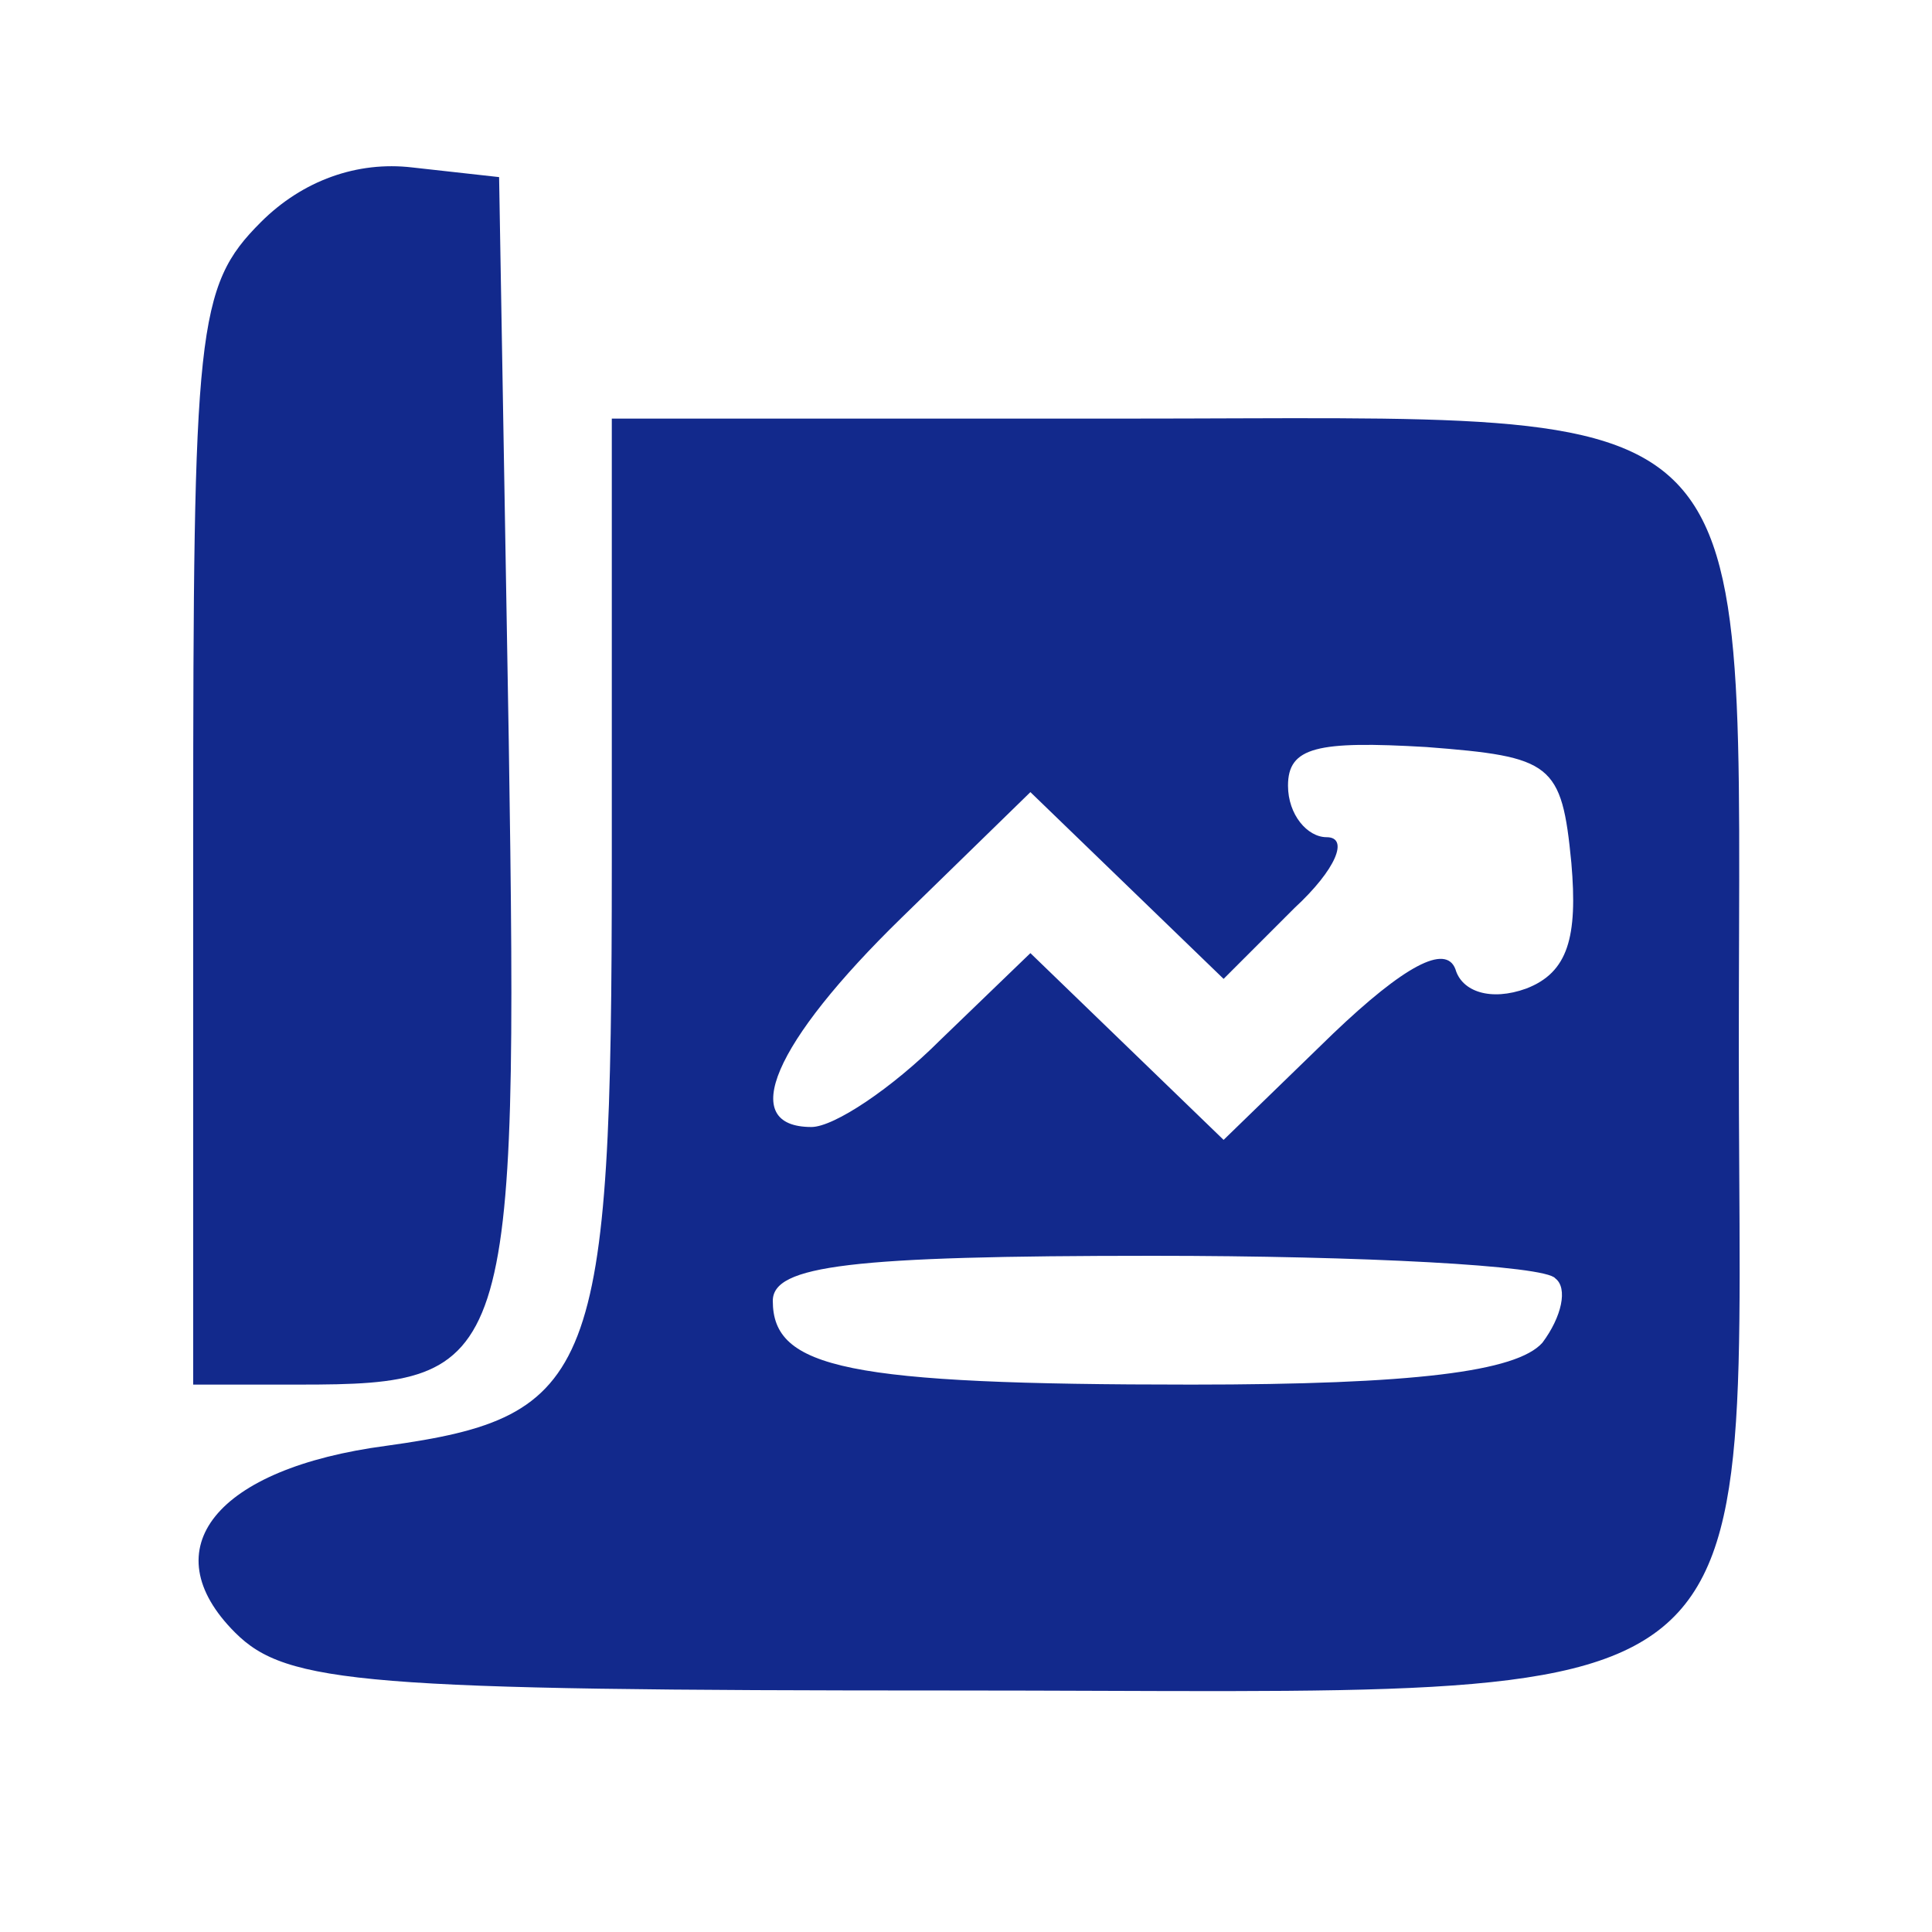
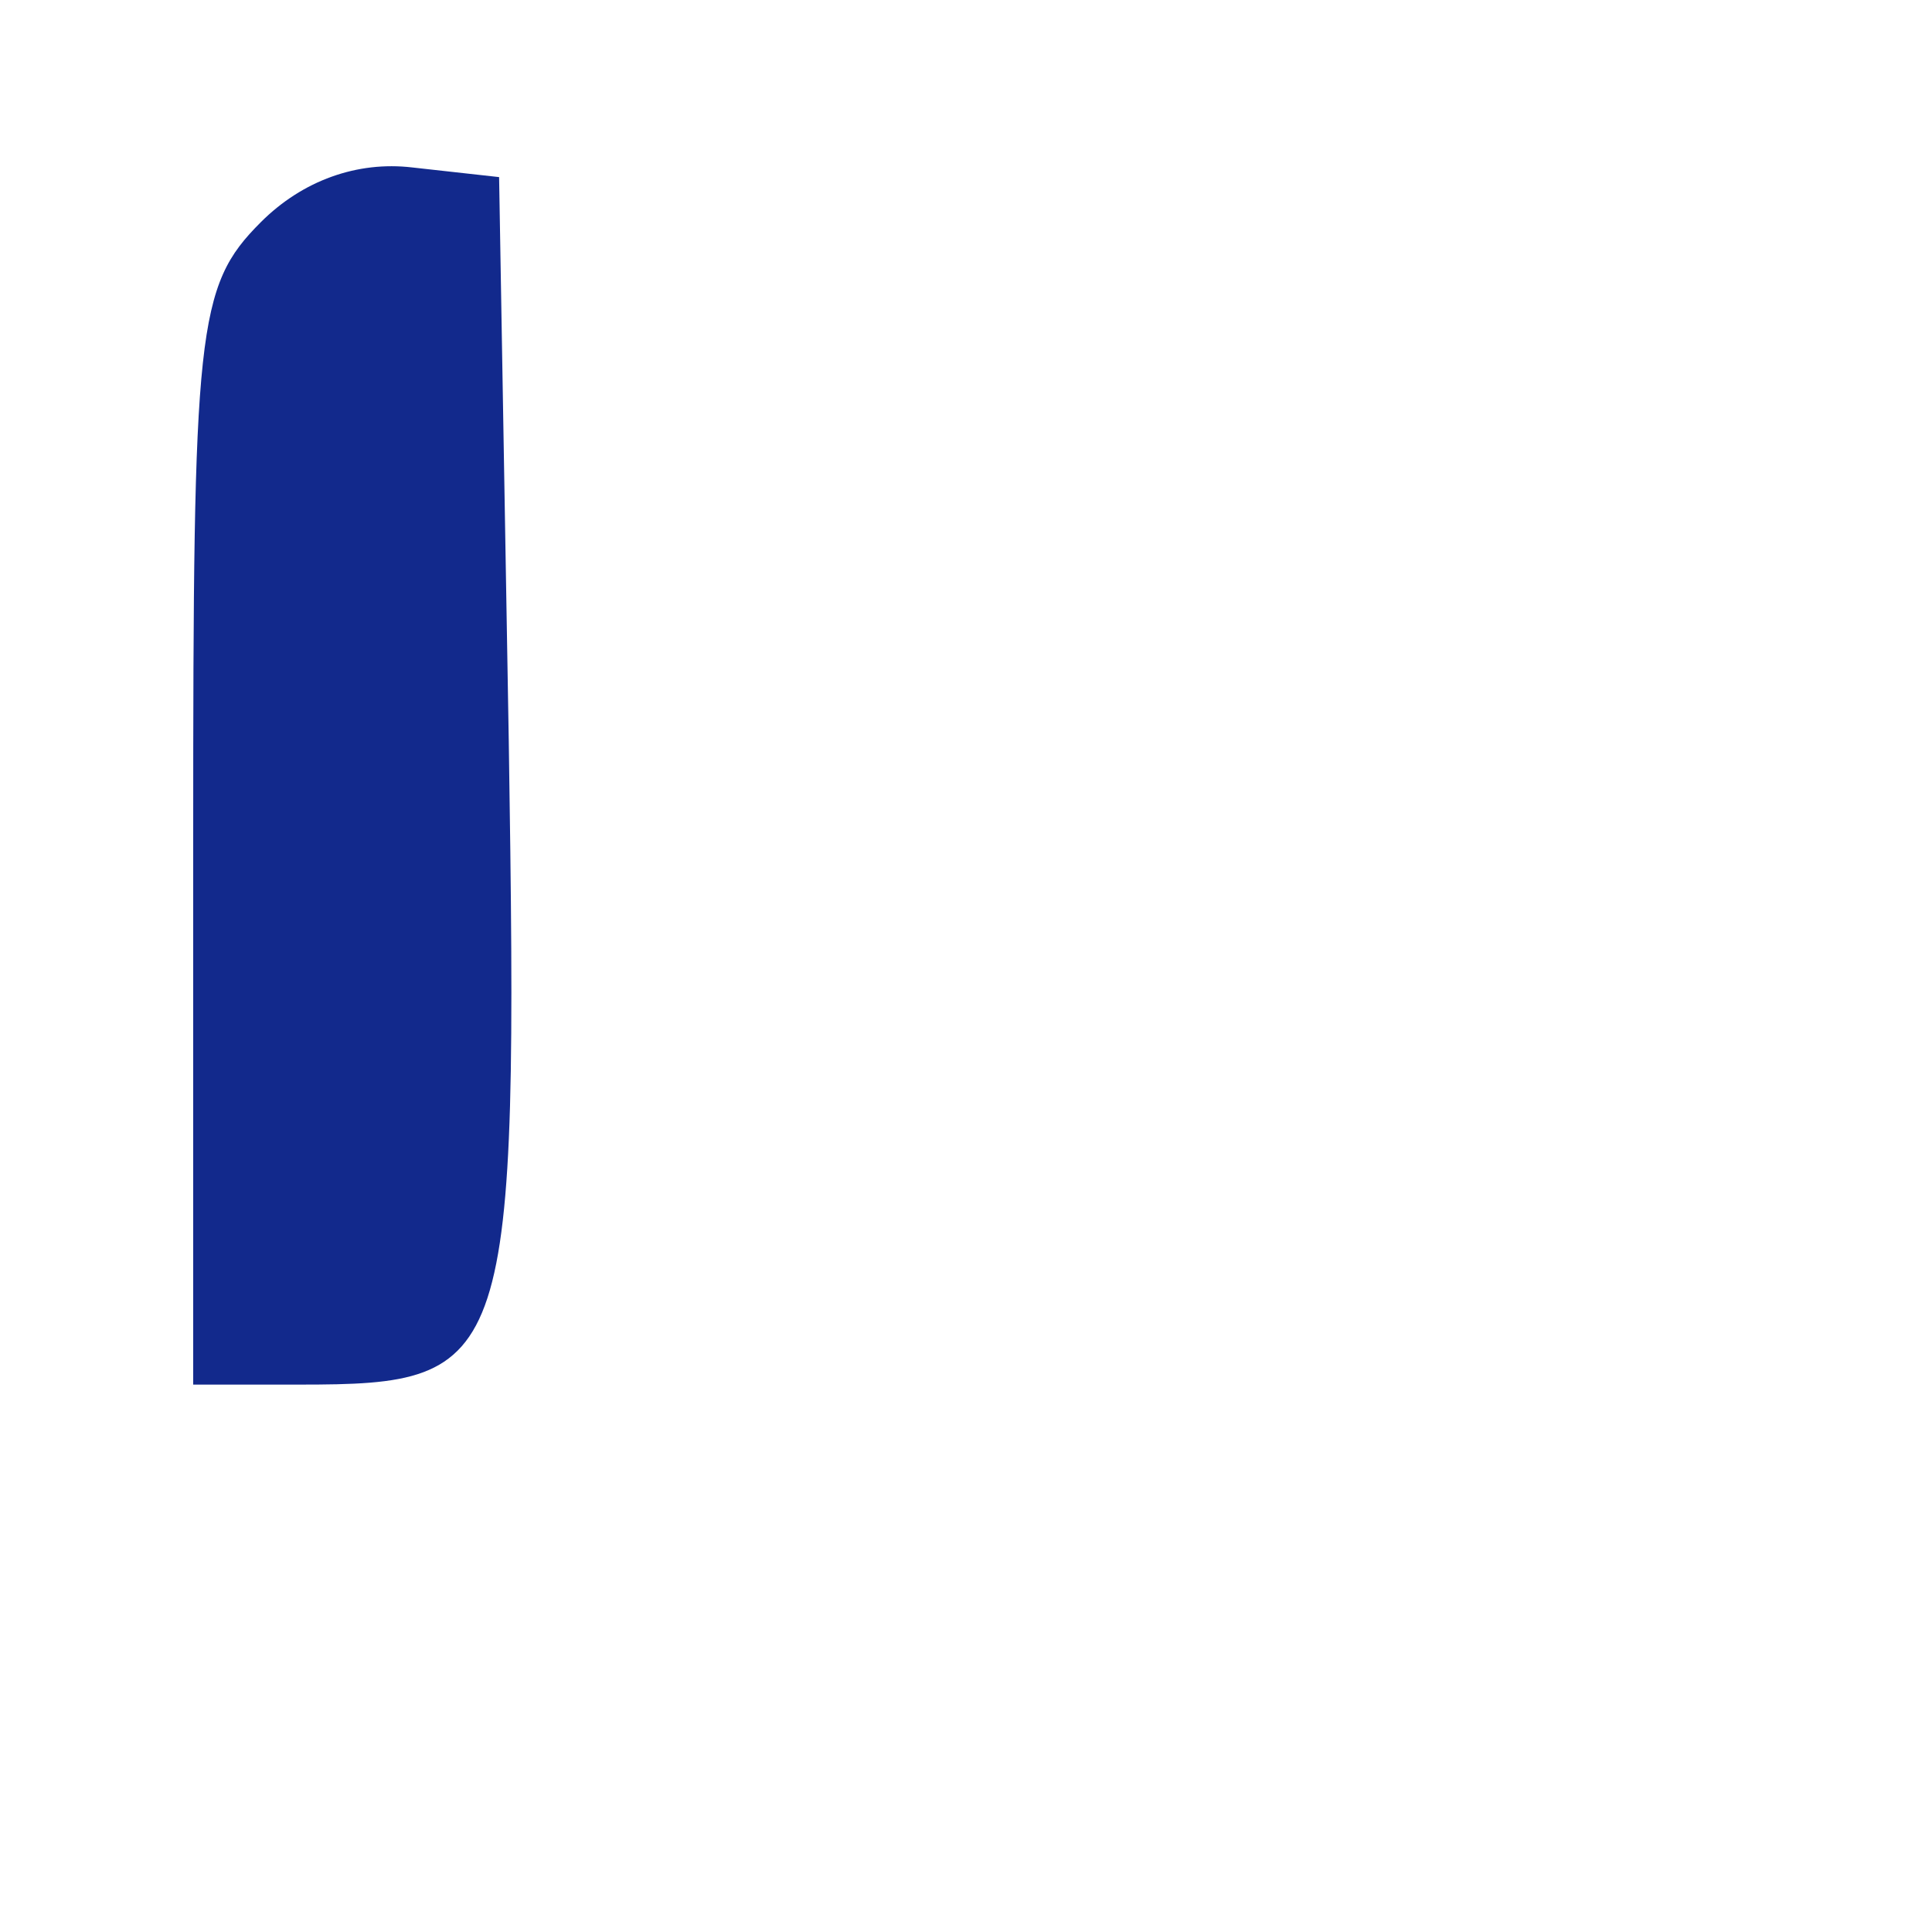
<svg xmlns="http://www.w3.org/2000/svg" version="1.0" width="60pt" height="60pt" viewBox="0 0 60 60" preserveAspectRatio="xMidYMid meet">
  <g transform="translate(0,60) scale(0.1,-0.1)" fill="#12298c" stroke="none">
    <path d="M81 531 c-20 -20 -21 -33 -21 -191 l0 -170 33 0 c66 0 68 5 65 200 l-3 175 -27 3 c-17 2 -34 -4 -47 -17z" />
-     <path d="M190 332 c0 -159 -5 -172 -70 -181 -53 -7 -73 -32 -47 -58 16 -16 40 -18 223 -18 262 0 244 -14 244 199 0 208 12 196 -191 196 l-159 0 0 -138z m298 0 c2 -23 -1 -34 -14 -39 -11 -4 -20 -1 -22 6 -3 8 -16 1 -38 -20 l-34 -33 -30 29 -30 29 -28 -27 c-15 -15 -33 -27 -40 -27 -23 0 -12 26 28 65 l40 39 30 -29 30 -29 22 22 c13 12 17 22 10 22 -6 0 -12 7 -12 16 0 12 9 14 43 12 39 -3 42 -5 45 -36z m-5 -129 c4 -3 2 -12 -4 -20 -8 -9 -40 -13 -109 -13 -107 0 -130 5 -130 26 0 11 24 14 118 14 65 0 122 -3 125 -7z" />
  </g>
</svg>